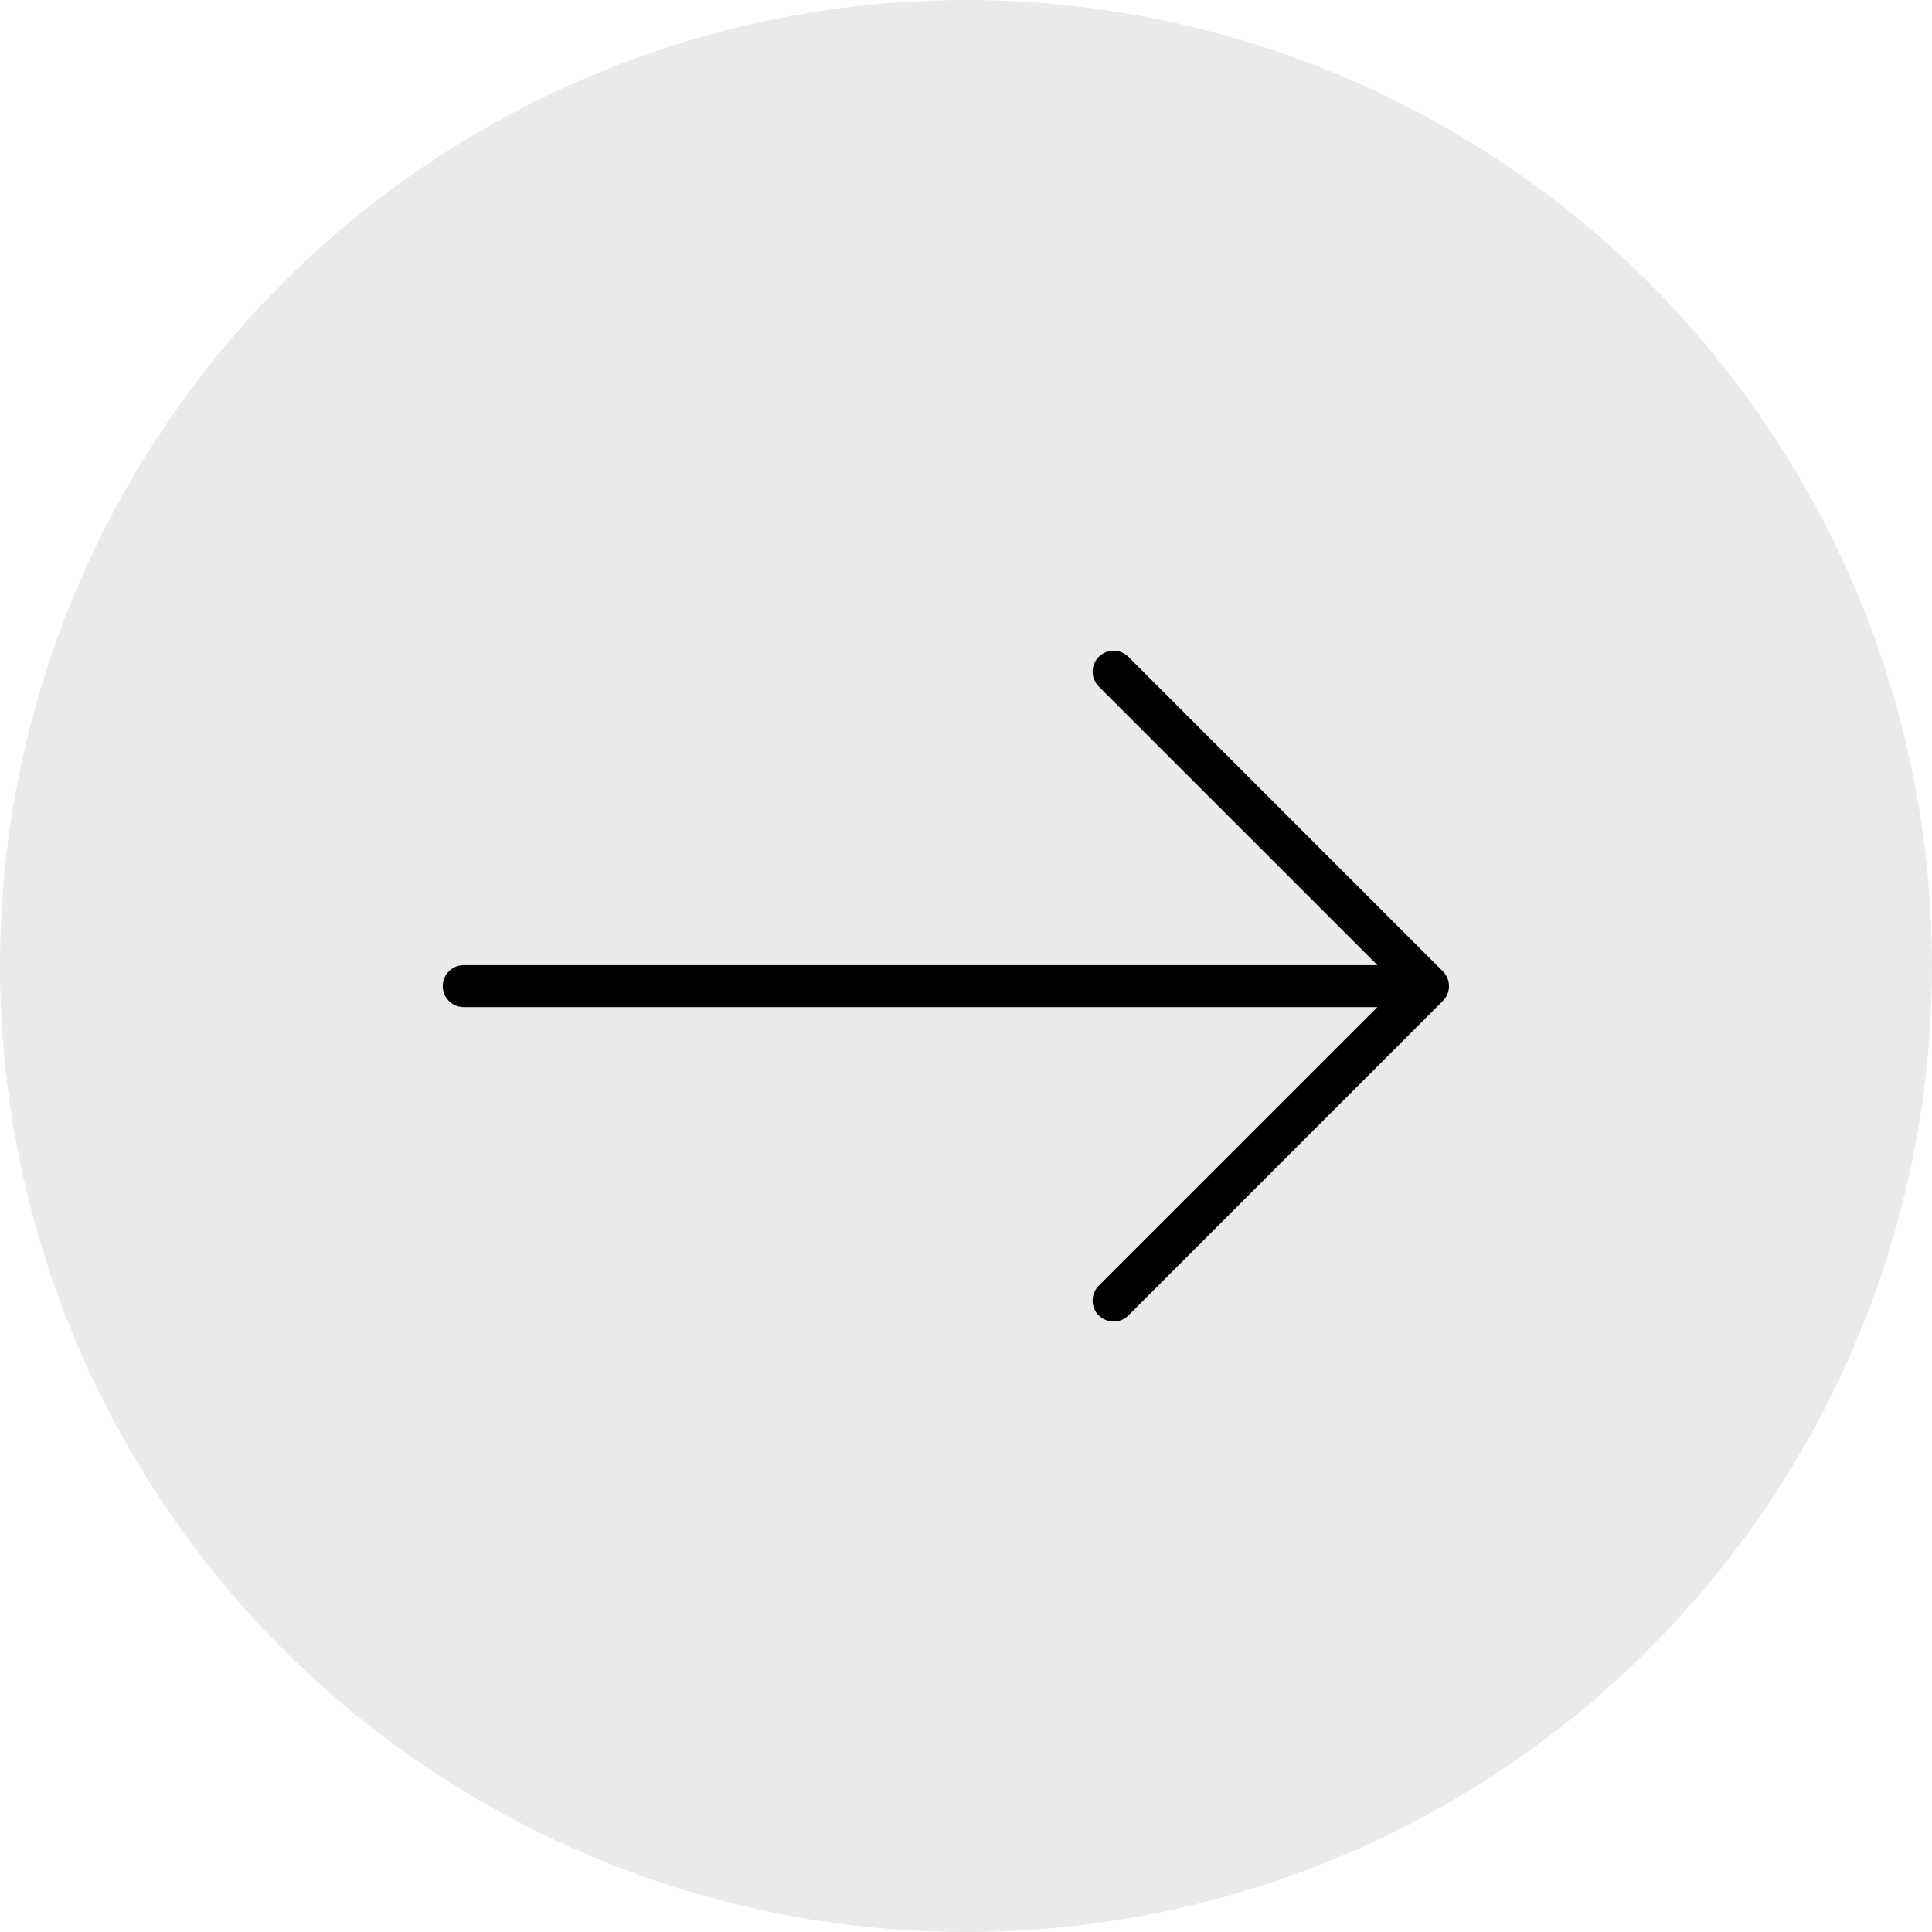
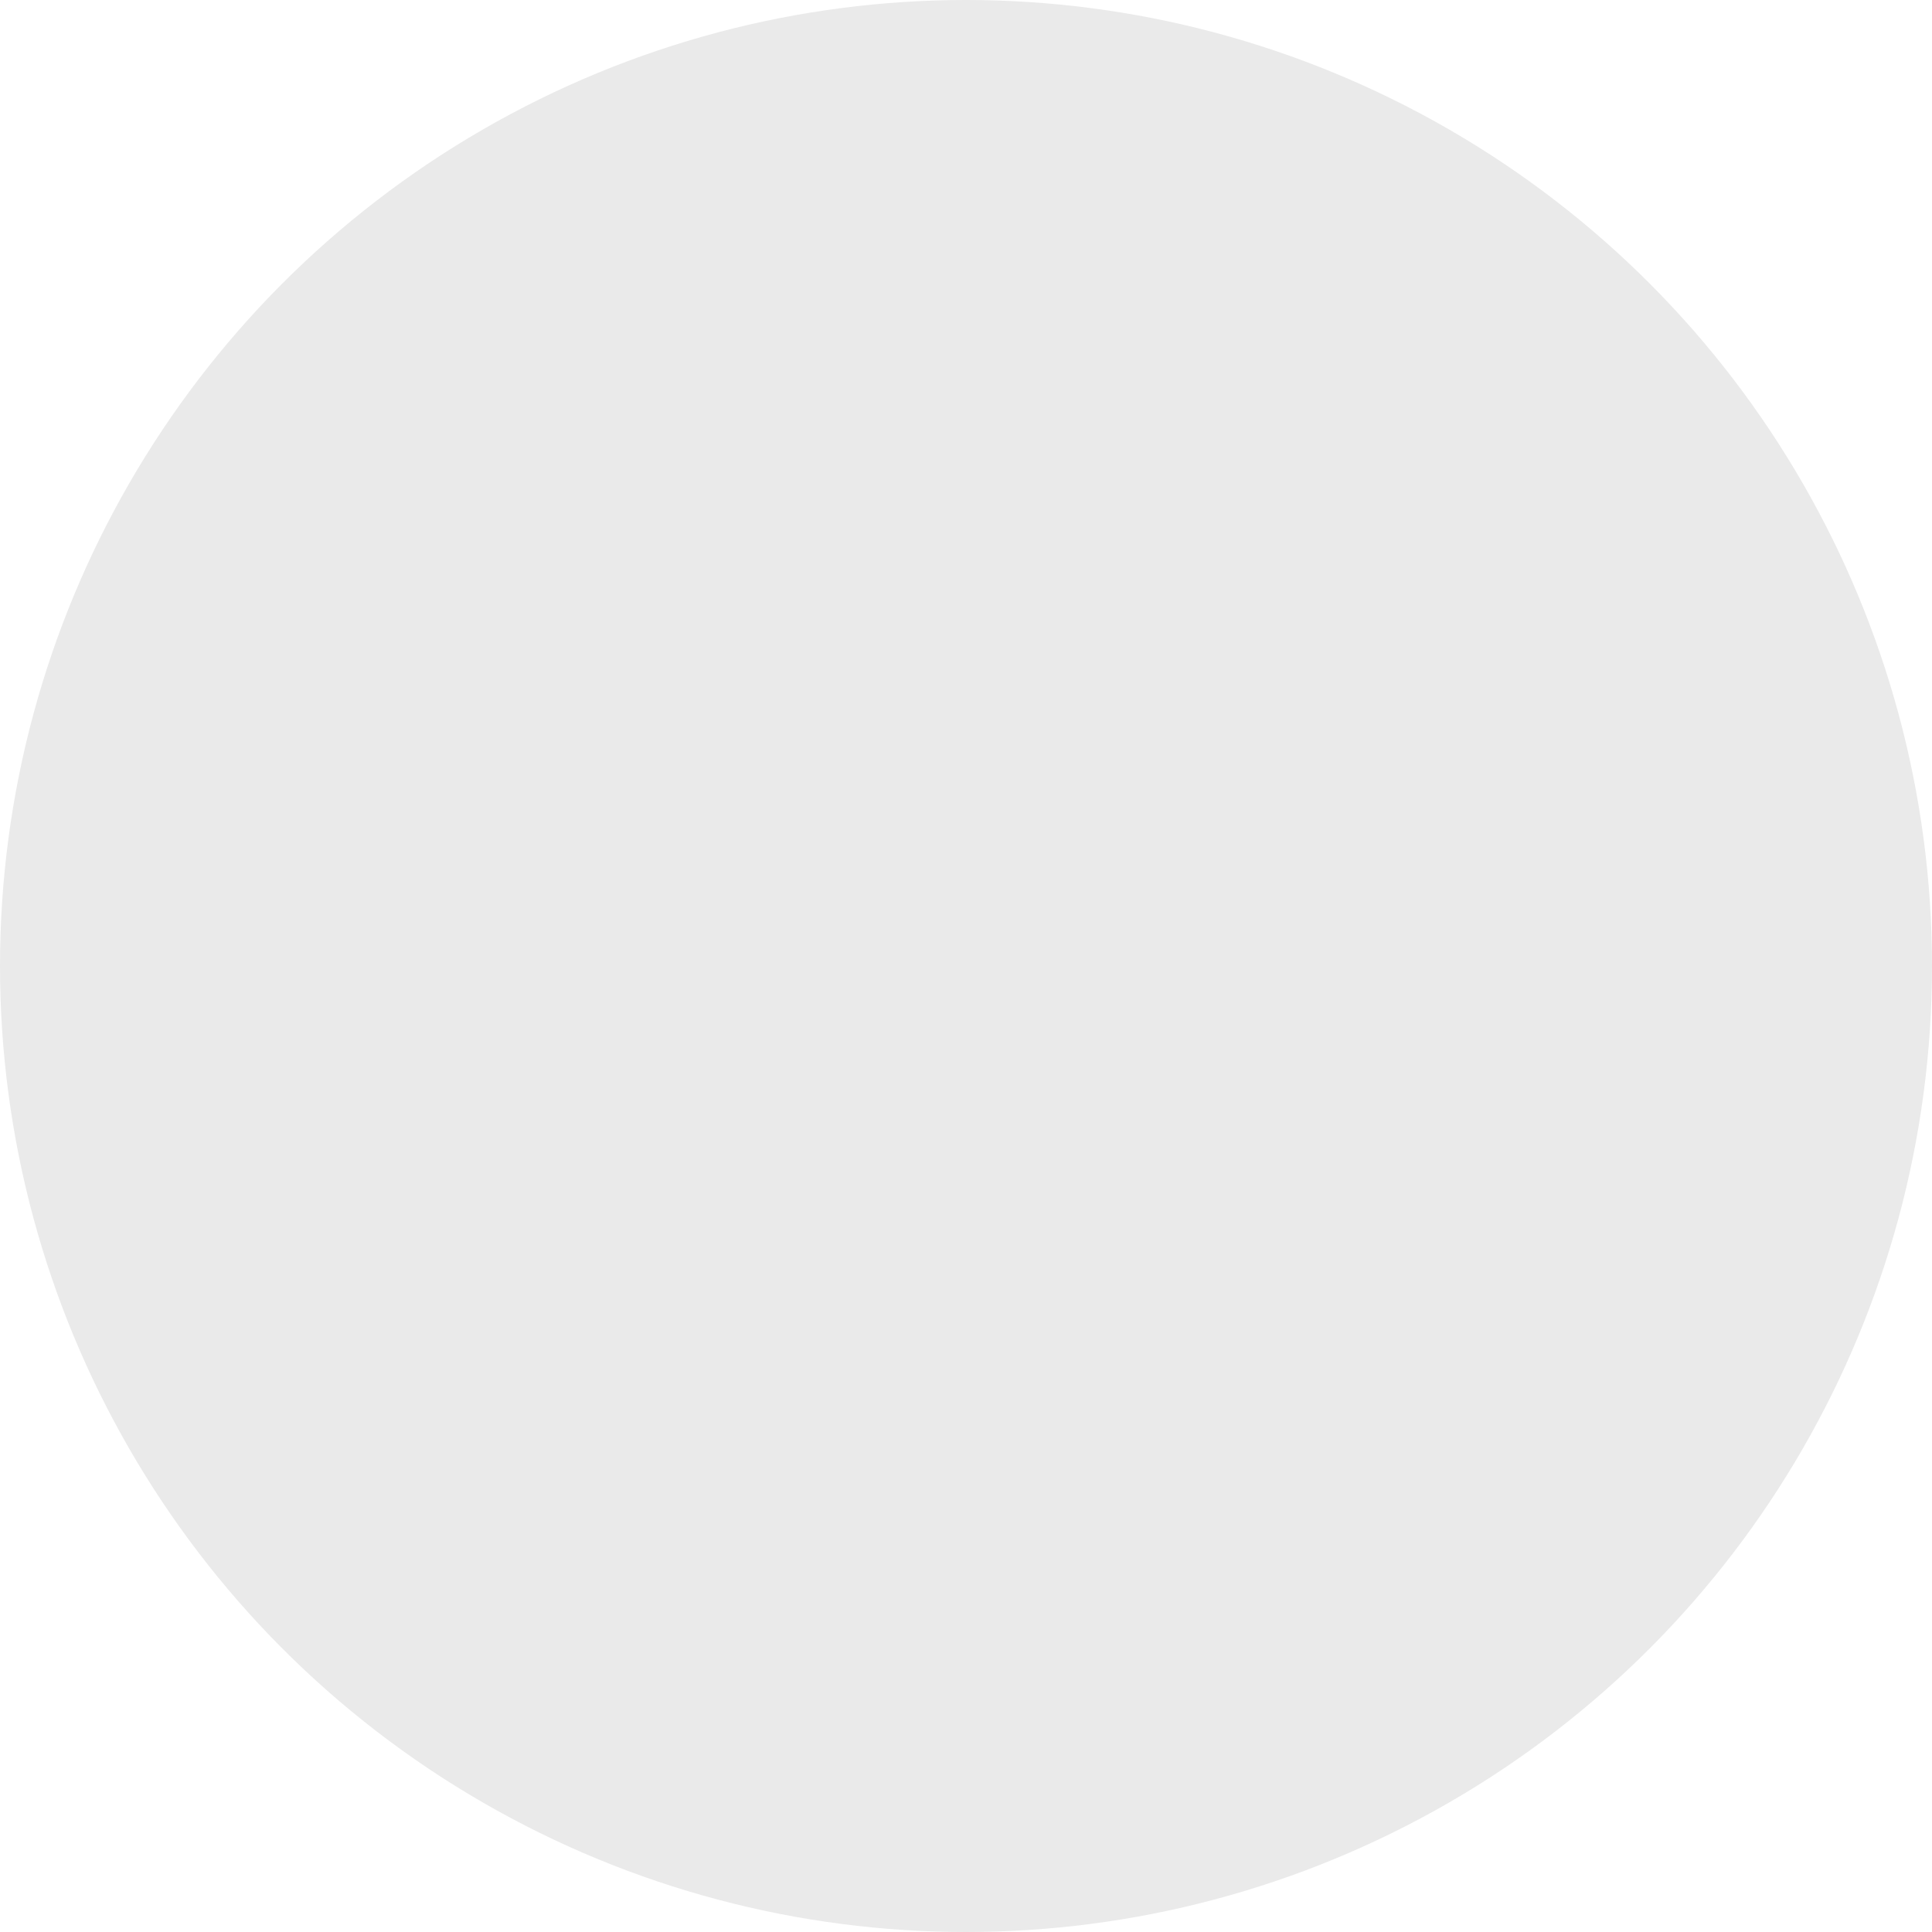
<svg xmlns="http://www.w3.org/2000/svg" width="48" height="48" viewBox="0 0 48 48" fill="none">
  <circle cx="24" cy="24" r="24" fill="#EAEAEA" />
  <g clip-path="url(#clip0_162_218)">
-     <path d="M35.847 24.132L28.035 16.319C27.831 16.116 27.502 16.116 27.298 16.319C27.095 16.523 27.095 16.852 27.298 17.056L34.222 23.979H11.521C11.233 23.979 11 24.212 11 24.5C11 24.788 11.233 25.021 11.521 25.021H34.222L27.298 31.944C27.095 32.148 27.095 32.477 27.298 32.681C27.4 32.782 27.533 32.833 27.667 32.833C27.8 32.833 27.933 32.782 28.035 32.681L35.847 24.868C36.051 24.665 36.051 24.335 35.847 24.132Z" fill="black" />
+     <path d="M35.847 24.132L28.035 16.319C27.831 16.116 27.502 16.116 27.298 16.319C27.095 16.523 27.095 16.852 27.298 17.056H11.521C11.233 23.979 11 24.212 11 24.5C11 24.788 11.233 25.021 11.521 25.021H34.222L27.298 31.944C27.095 32.148 27.095 32.477 27.298 32.681C27.4 32.782 27.533 32.833 27.667 32.833C27.8 32.833 27.933 32.782 28.035 32.681L35.847 24.868C36.051 24.665 36.051 24.335 35.847 24.132Z" fill="black" />
  </g>
  <defs>
    <clipPath id="clip0_162_218">
-       <rect width="25" height="25" fill="white" transform="translate(11 12)" />
-     </clipPath>
+       </clipPath>
  </defs>
</svg>